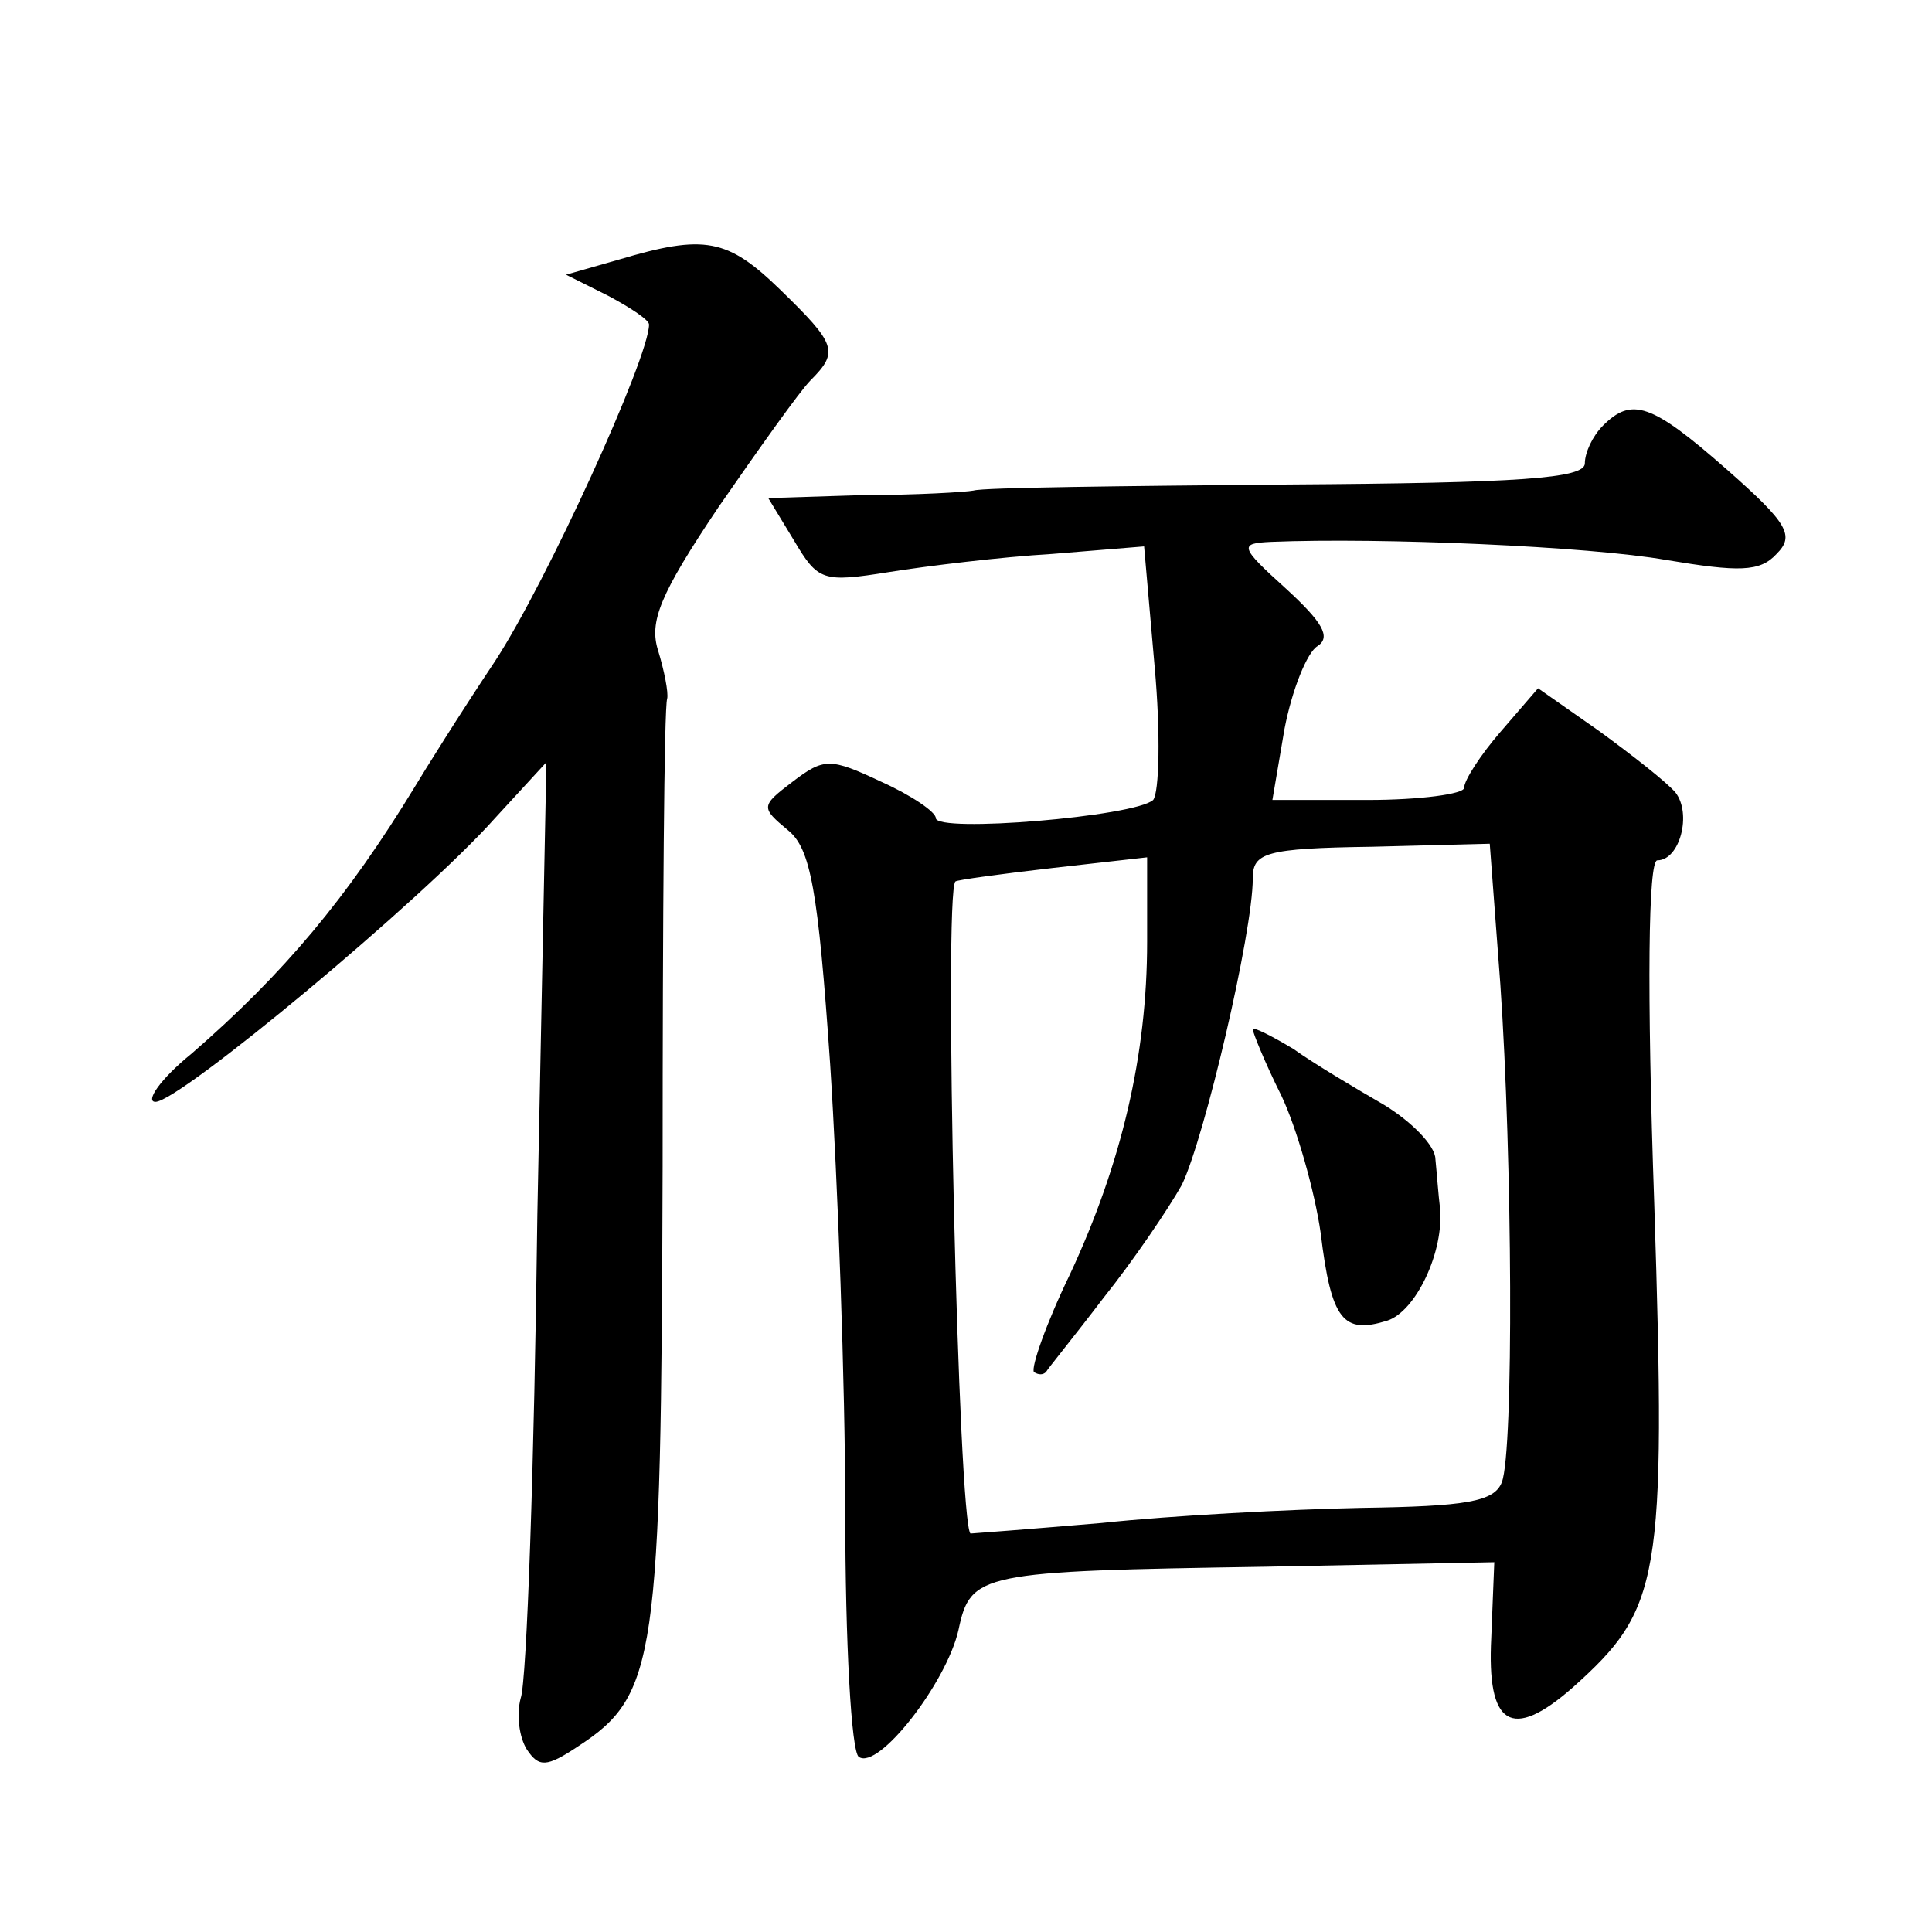
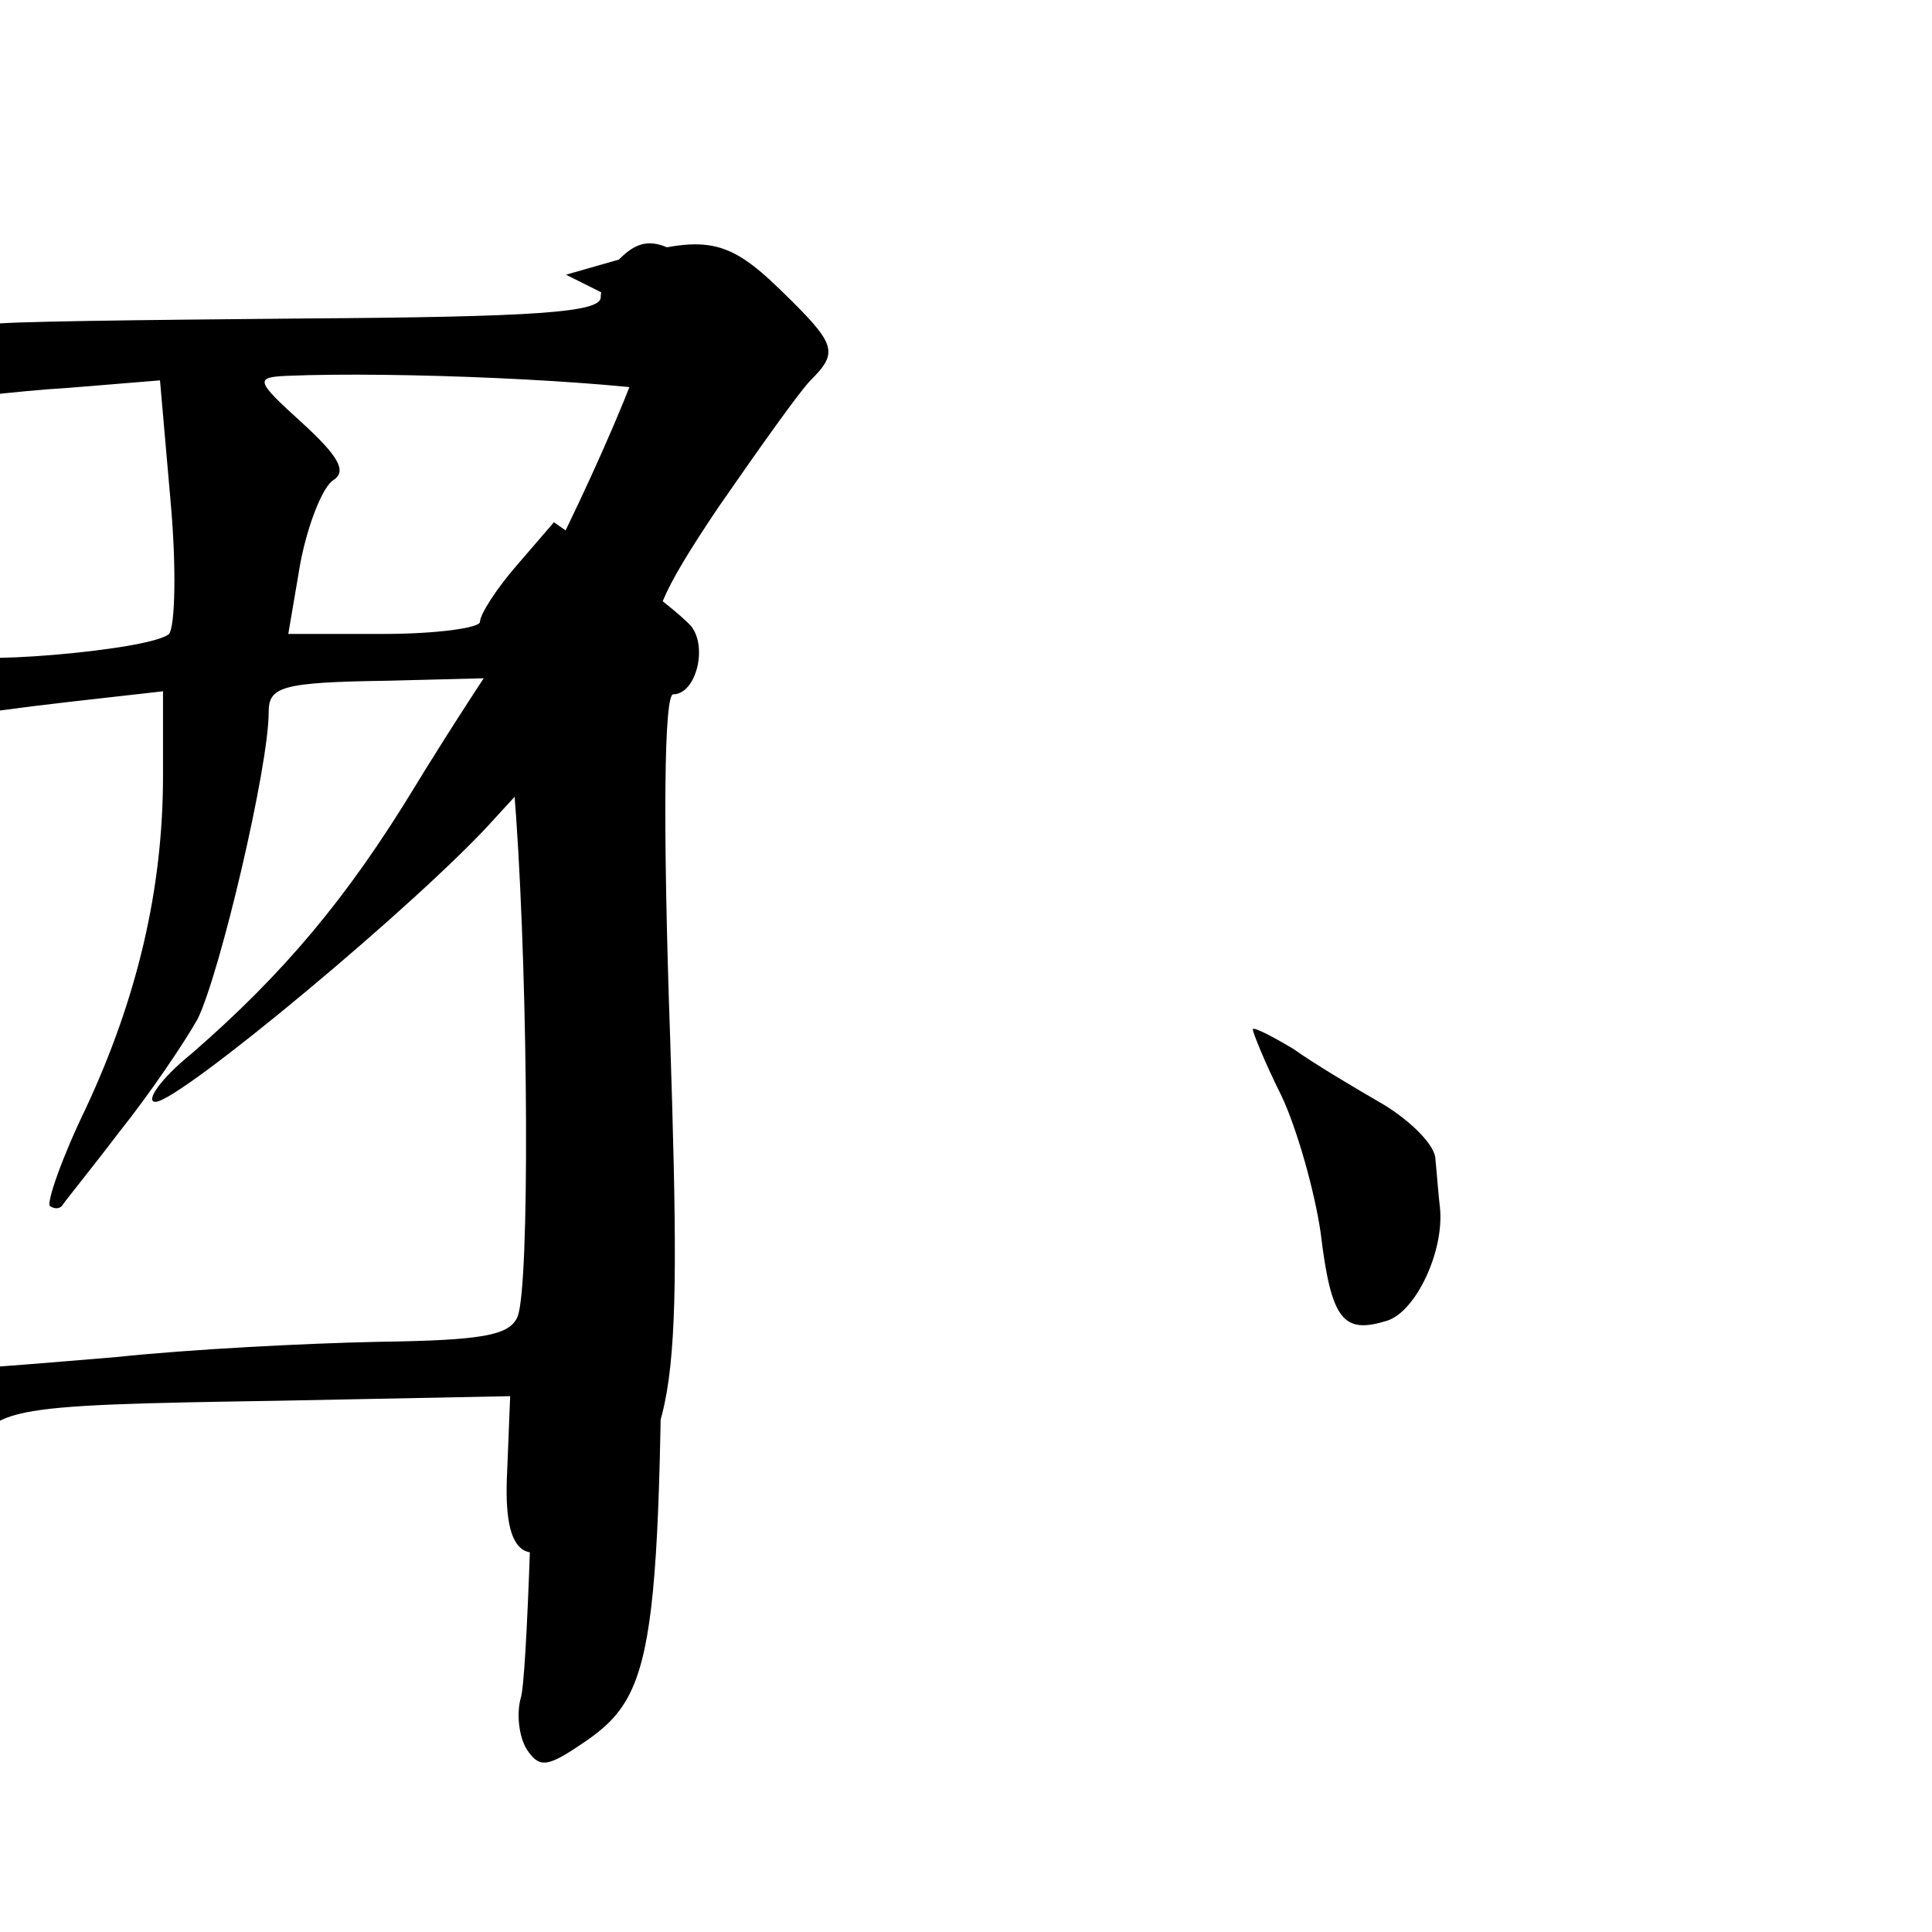
<svg xmlns="http://www.w3.org/2000/svg" version="1.0" width="128pt" height="128pt" viewBox="0 0 128 128" preserveAspectRatio="xMidYMid meet">
  <g transform="translate(0,128) scale(0.1,-0.1)" fill="#0" stroke="none">
-     <path d="M410 1108 l-35 -10 28 -14 c15 -8 27 -16 27 -19 0 -22 -68 -171 -102 -223 -24 -36 -47 -73 -53 -83 -45 -74 -87 -124 -148 -177 -21 -17 -31 -32 -24 -32 16 0 177 134 225 188 l34 37 -6 -300 c-2 -165 -7 -309 -11 -320 -3 -11 -1 -26 4 -34 8 -12 13 -12 34 2 52 34 55 57 56 384 0 165 1 305 3 310 1 4 -2 19 -6 32 -6 19 1 37 40 95 27 39 54 77 61 84 19 19 17 24 -20 60 -35 34 -50 37 -107 20z M1062 998 c-7 -7 -12 -18 -12 -25 0 -10 -43 -13 -197 -14 -109 -1 -202 -2 -208 -4 -5 -1 -38 -3 -73 -3 l-63 -2 17 -28 c16 -27 19 -28 63 -21 25 4 74 10 108 12 l61 5 7 -80 c4 -44 3 -83 -1 -88 -12 -11 -144 -22 -144 -12 0 4 -16 15 -36 24 -34 16 -38 16 -59 0 -21 -16 -21 -17 -3 -32 15 -12 20 -39 28 -155 5 -77 10 -211 10 -297 0 -86 4 -159 9 -162 13 -9 58 49 66 84 8 38 14 39 203 42 l152 3 -2 -50 c-3 -58 13 -69 54 -33 58 52 62 70 54 320 -5 143 -4 228 2 228 15 0 23 31 12 45 -6 7 -29 25 -51 41 l-40 28 -25 -29 c-13 -15 -24 -32 -24 -37 0 -4 -29 -8 -64 -8 l-63 0 8 47 c5 26 15 51 22 55 9 6 3 16 -21 38 -31 28 -31 30 -10 31 73 3 211 -3 262 -12 48 -8 62 -8 73 4 12 12 8 20 -33 56 -50 44 -63 48 -82 29z m-68 -370 c8 -116 9 -309 1 -330 -5 -13 -24 -16 -93 -17 -48 -1 -125 -5 -172 -10 -47 -4 -86 -7 -87 -7 -8 5 -18 425 -10 432 1 1 30 5 65 9 l62 7 0 -56 c0 -75 -17 -147 -51 -220 -16 -33 -26 -62 -24 -65 3 -2 6 -2 8 0 1 2 19 24 38 49 20 25 43 59 52 75 15 31 47 167 47 203 0 17 8 20 79 21 l78 2 7 -93z M830 598 c0 -2 8 -22 19 -44 10 -21 22 -63 26 -91 7 -58 15 -67 44 -58 19 6 38 46 35 75 -1 8 -2 22 -3 32 0 9 -16 25 -34 36 -19 11 -46 27 -60 37 -15 9 -27 15 -27 13z" />
+     <path d="M410 1108 l-35 -10 28 -14 c15 -8 27 -16 27 -19 0 -22 -68 -171 -102 -223 -24 -36 -47 -73 -53 -83 -45 -74 -87 -124 -148 -177 -21 -17 -31 -32 -24 -32 16 0 177 134 225 188 l34 37 -6 -300 c-2 -165 -7 -309 -11 -320 -3 -11 -1 -26 4 -34 8 -12 13 -12 34 2 52 34 55 57 56 384 0 165 1 305 3 310 1 4 -2 19 -6 32 -6 19 1 37 40 95 27 39 54 77 61 84 19 19 17 24 -20 60 -35 34 -50 37 -107 20z c-7 -7 -12 -18 -12 -25 0 -10 -43 -13 -197 -14 -109 -1 -202 -2 -208 -4 -5 -1 -38 -3 -73 -3 l-63 -2 17 -28 c16 -27 19 -28 63 -21 25 4 74 10 108 12 l61 5 7 -80 c4 -44 3 -83 -1 -88 -12 -11 -144 -22 -144 -12 0 4 -16 15 -36 24 -34 16 -38 16 -59 0 -21 -16 -21 -17 -3 -32 15 -12 20 -39 28 -155 5 -77 10 -211 10 -297 0 -86 4 -159 9 -162 13 -9 58 49 66 84 8 38 14 39 203 42 l152 3 -2 -50 c-3 -58 13 -69 54 -33 58 52 62 70 54 320 -5 143 -4 228 2 228 15 0 23 31 12 45 -6 7 -29 25 -51 41 l-40 28 -25 -29 c-13 -15 -24 -32 -24 -37 0 -4 -29 -8 -64 -8 l-63 0 8 47 c5 26 15 51 22 55 9 6 3 16 -21 38 -31 28 -31 30 -10 31 73 3 211 -3 262 -12 48 -8 62 -8 73 4 12 12 8 20 -33 56 -50 44 -63 48 -82 29z m-68 -370 c8 -116 9 -309 1 -330 -5 -13 -24 -16 -93 -17 -48 -1 -125 -5 -172 -10 -47 -4 -86 -7 -87 -7 -8 5 -18 425 -10 432 1 1 30 5 65 9 l62 7 0 -56 c0 -75 -17 -147 -51 -220 -16 -33 -26 -62 -24 -65 3 -2 6 -2 8 0 1 2 19 24 38 49 20 25 43 59 52 75 15 31 47 167 47 203 0 17 8 20 79 21 l78 2 7 -93z M830 598 c0 -2 8 -22 19 -44 10 -21 22 -63 26 -91 7 -58 15 -67 44 -58 19 6 38 46 35 75 -1 8 -2 22 -3 32 0 9 -16 25 -34 36 -19 11 -46 27 -60 37 -15 9 -27 15 -27 13z" />
  </g>
</svg>